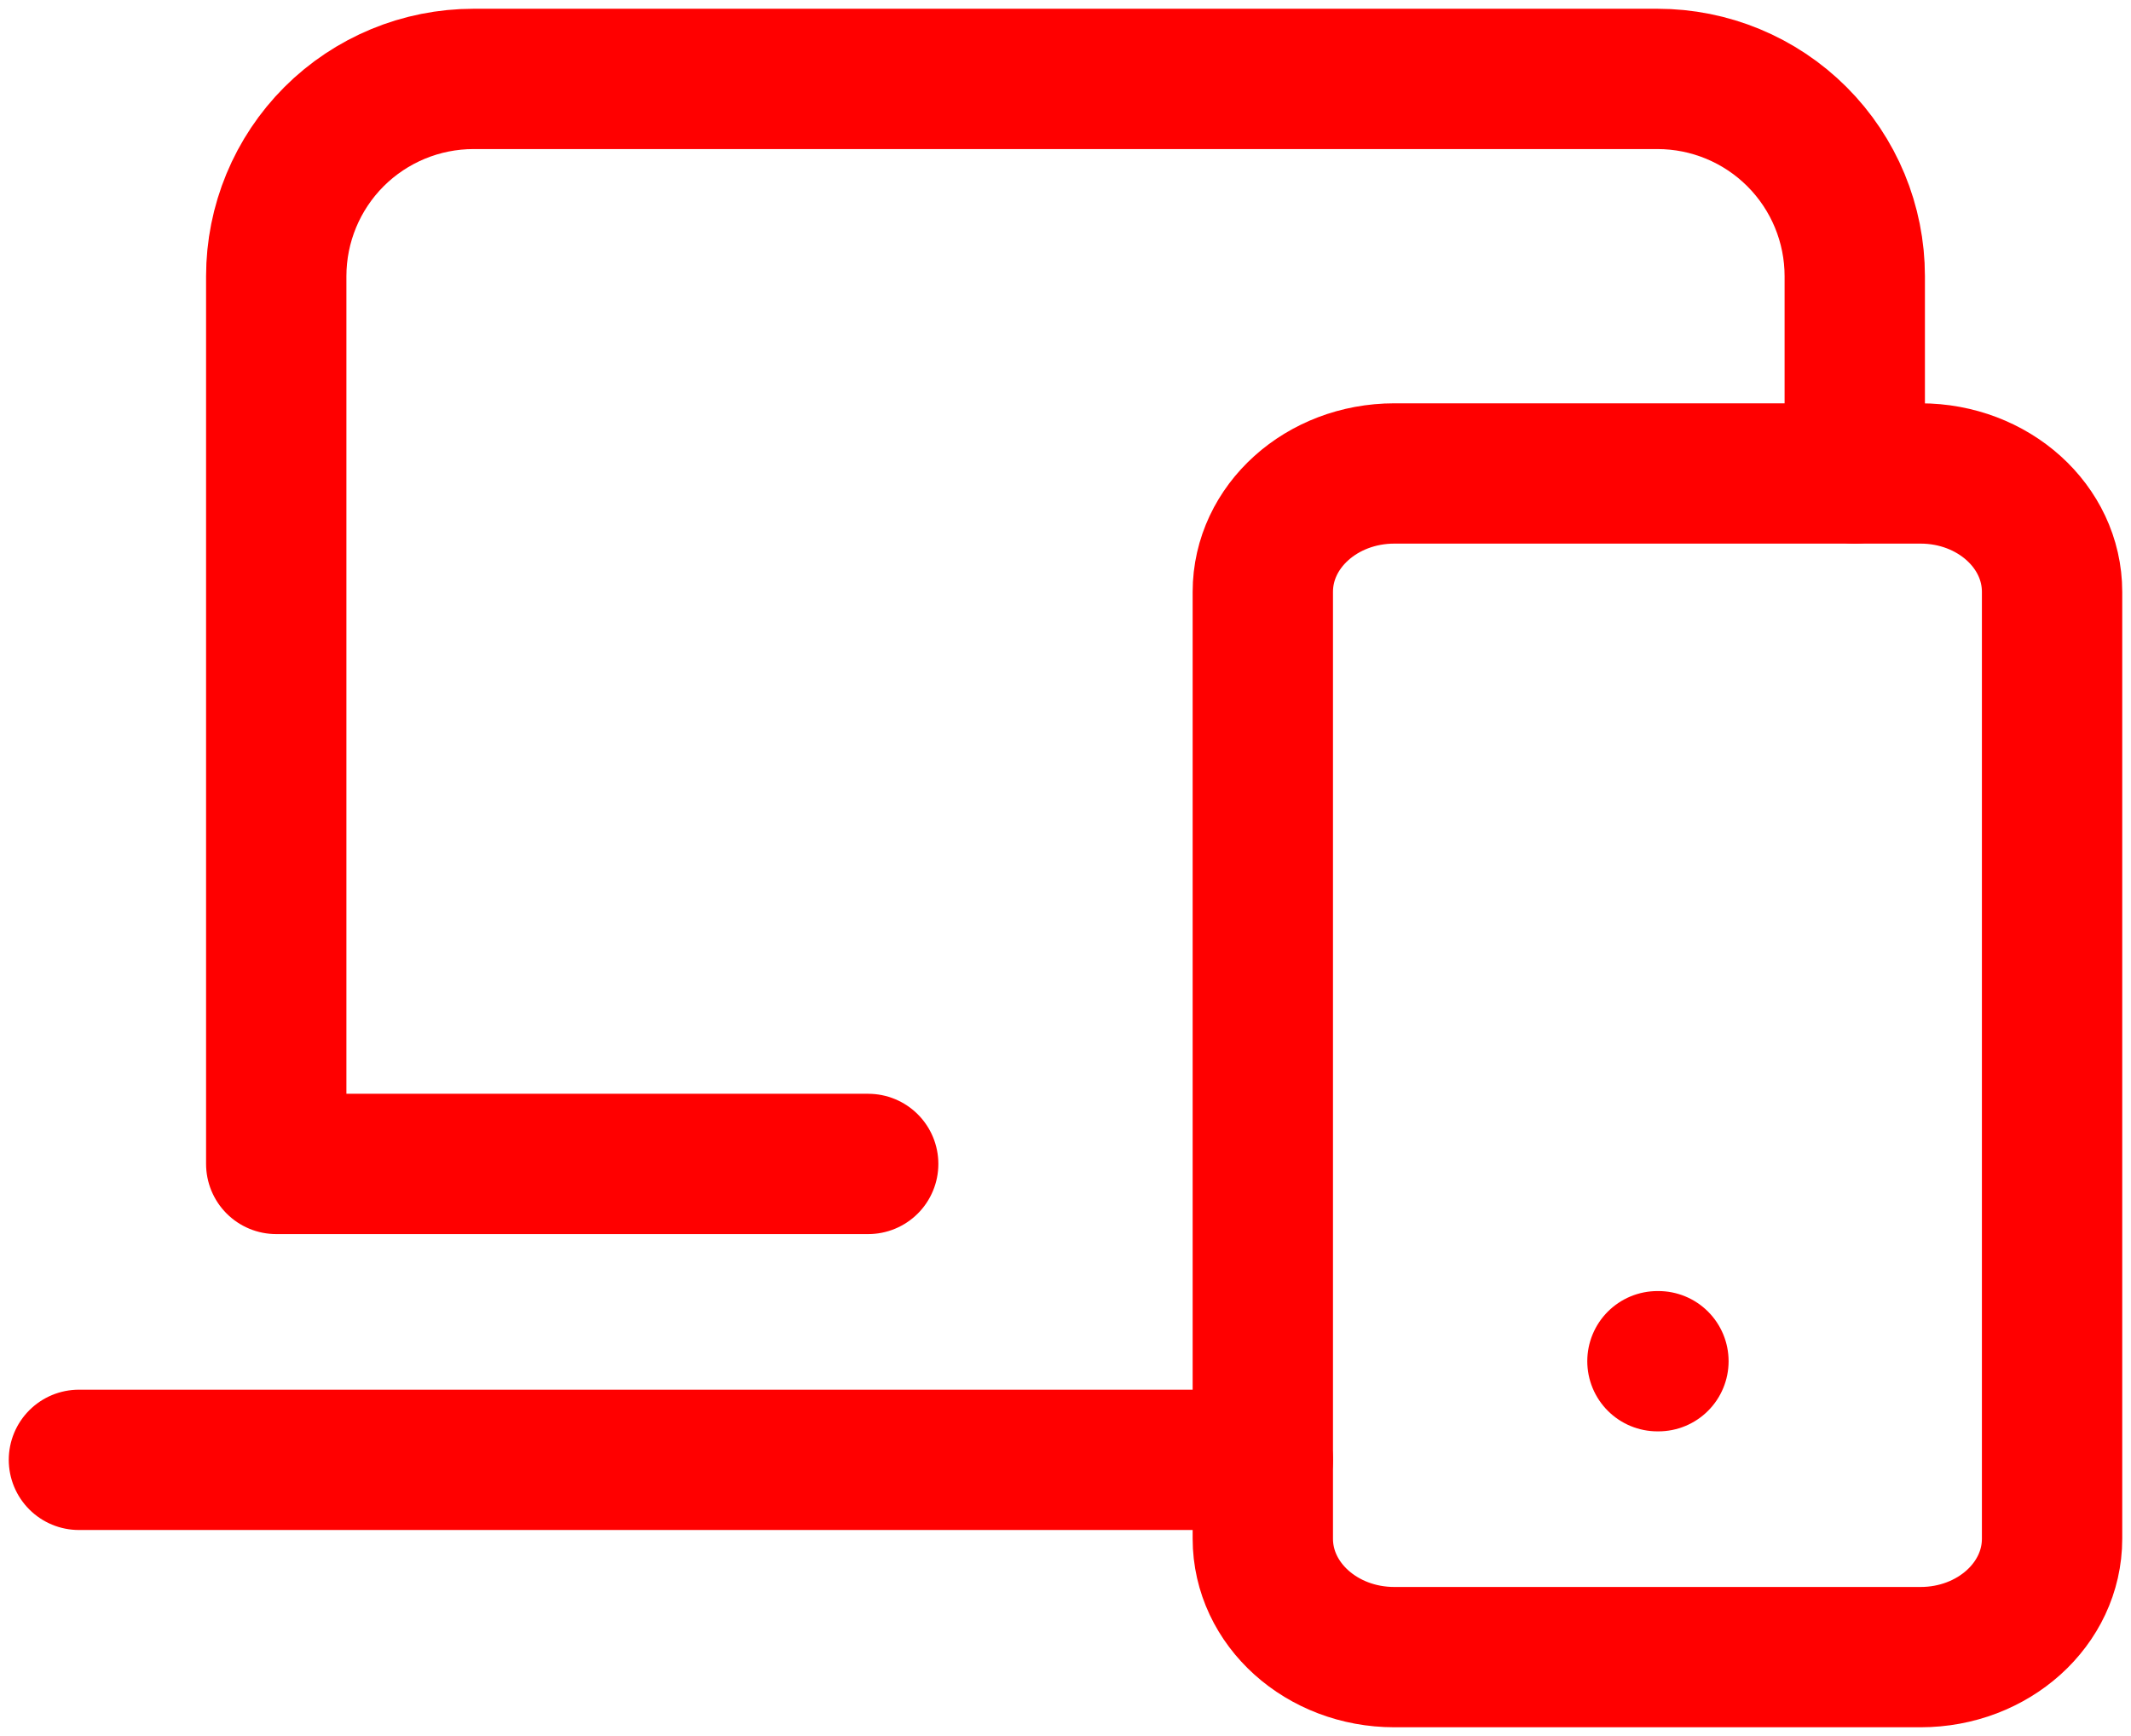
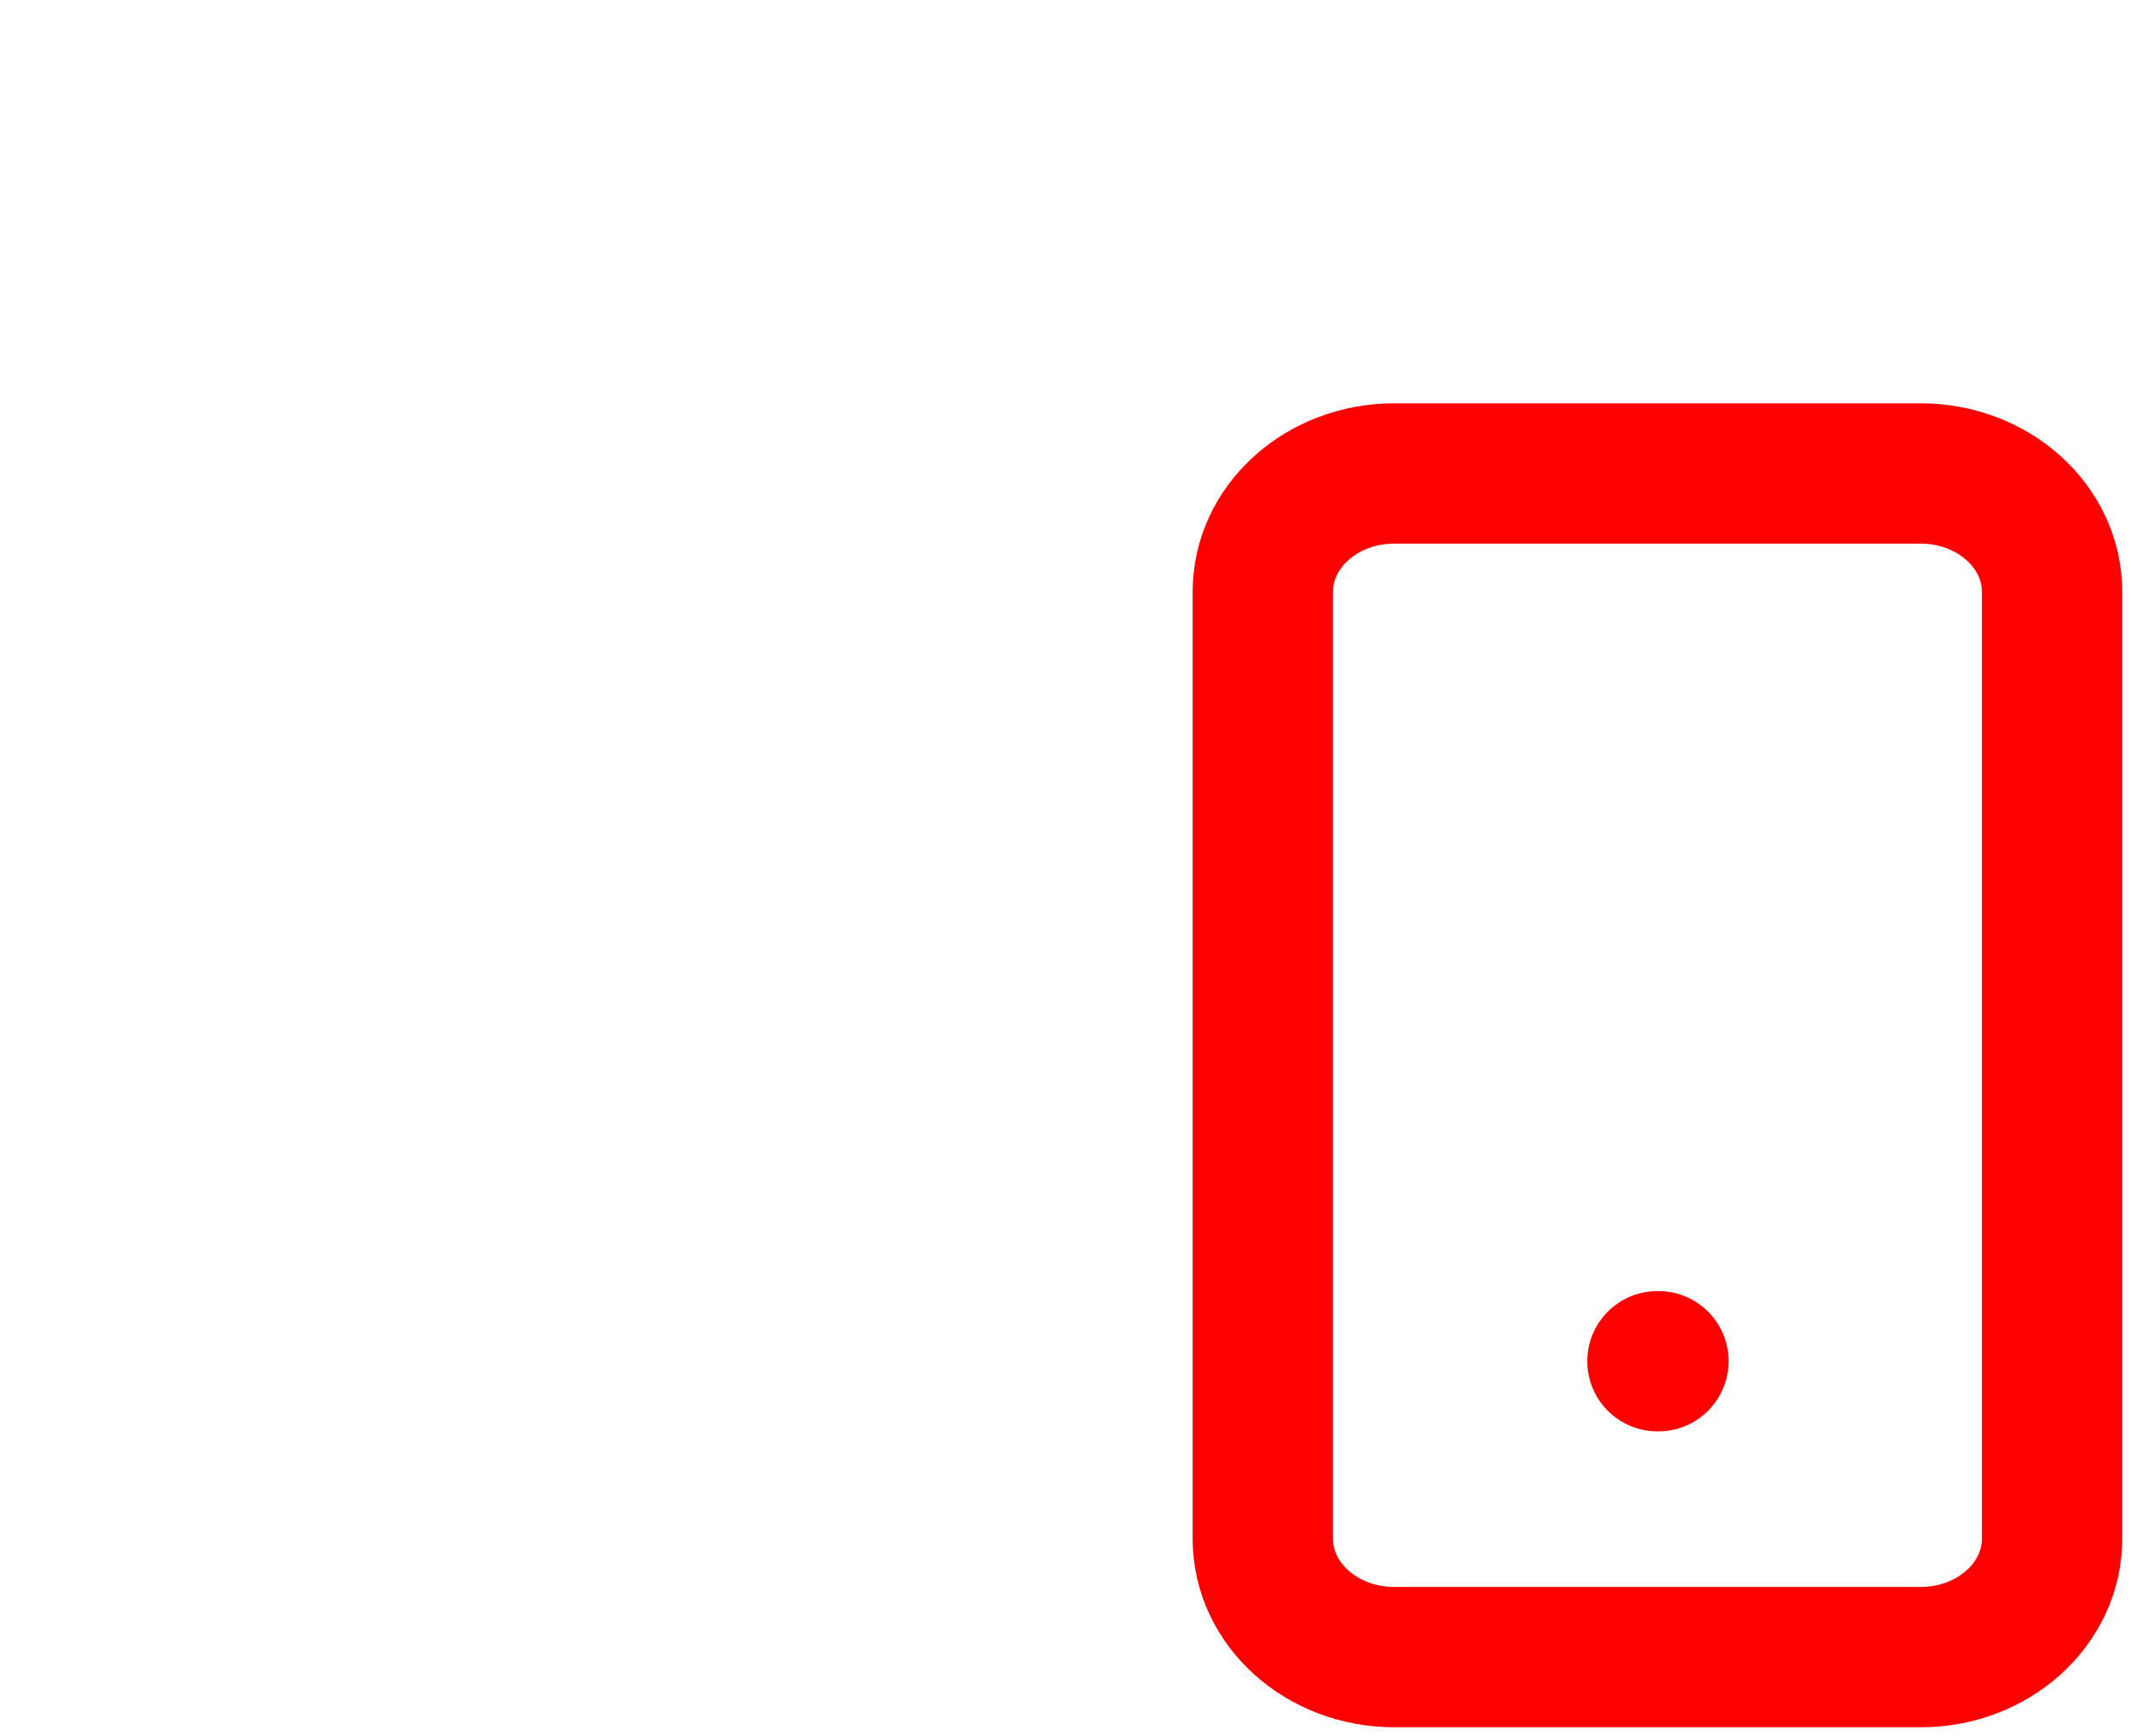
<svg xmlns="http://www.w3.org/2000/svg" width="54" height="44" viewBox="0 0 54 44" fill="none">
-   <path d="M22 29.5H7V7C7 5.674 7.527 4.402 8.464 3.464C9.402 2.527 10.674 2 12 2H42C43.326 2 44.598 2.527 45.535 3.464C46.473 4.402 47 5.674 47 7V12M2 37H32" stroke="#FF0000" stroke-width="3.556" stroke-linecap="round" stroke-linejoin="round" />
  <path d="M42 34.5H42.025M32 15C32 13.342 33.492 12 35.333 12H48.667C50.508 12 52 13.342 52 15V39C52 40.657 50.508 42 48.667 42H35.333C33.492 42 32 40.657 32 39V15Z" stroke="#FF0000" stroke-width="3.556" stroke-linecap="round" stroke-linejoin="round" />
</svg>